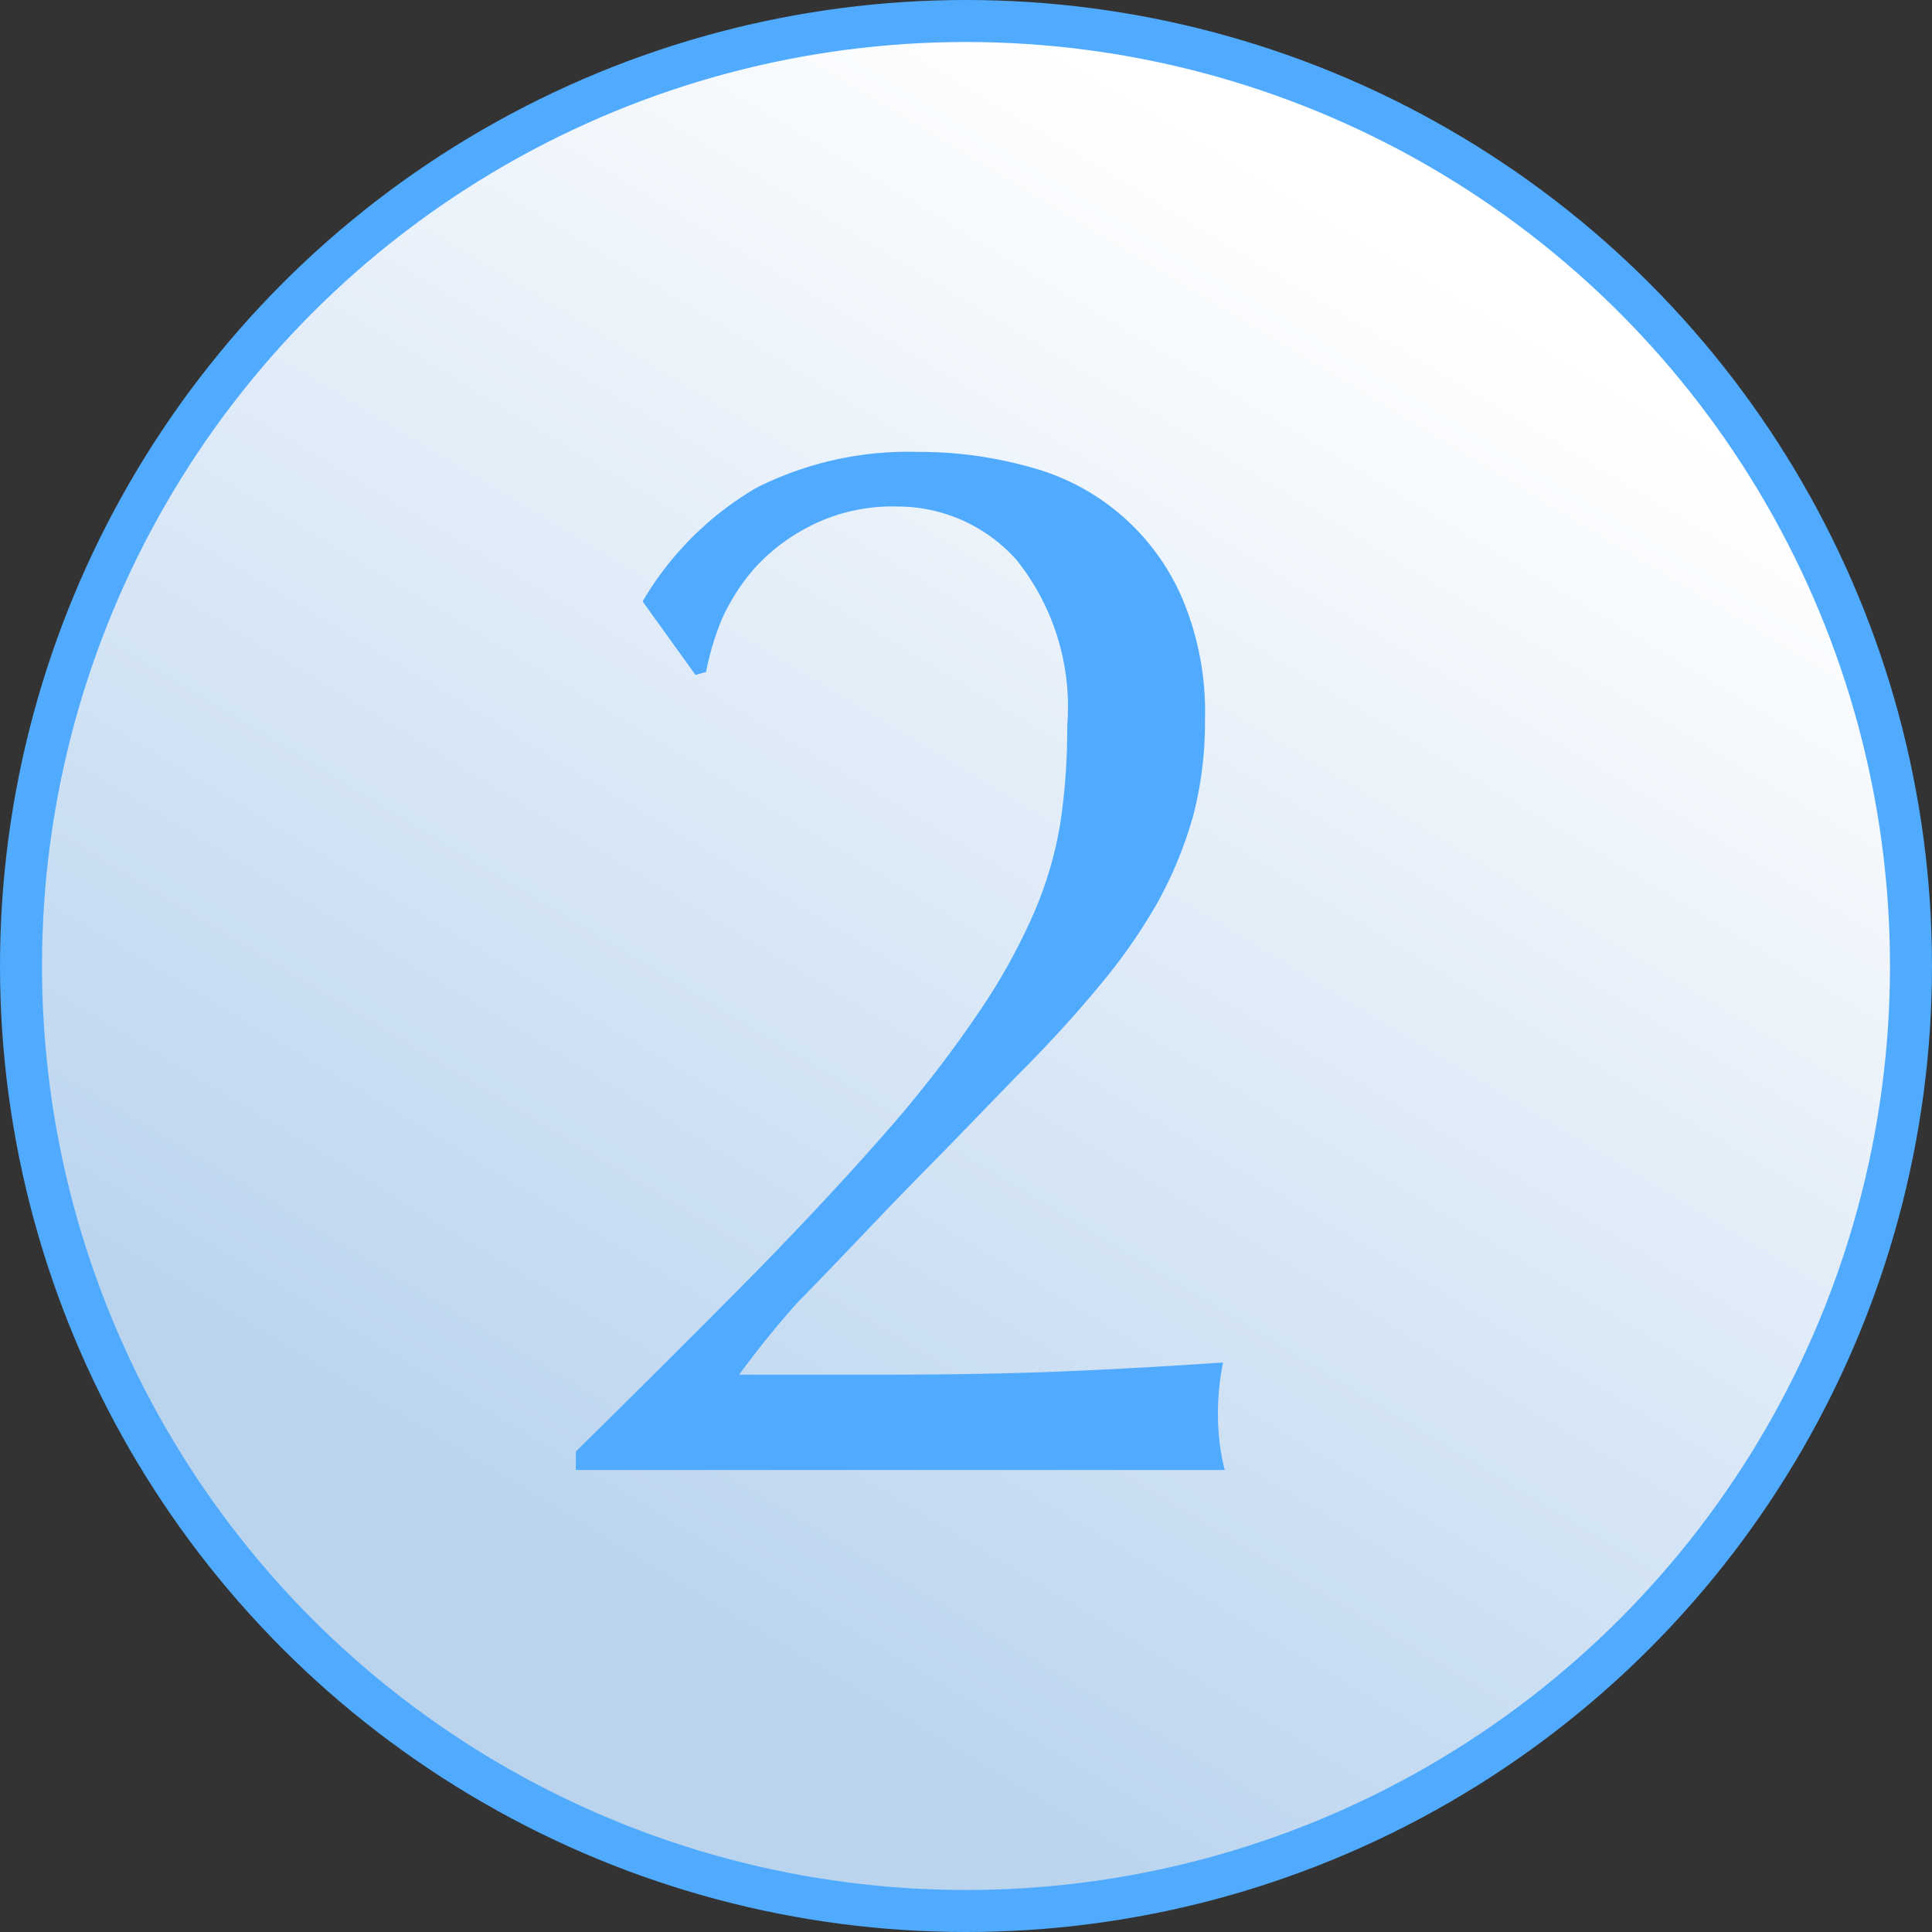
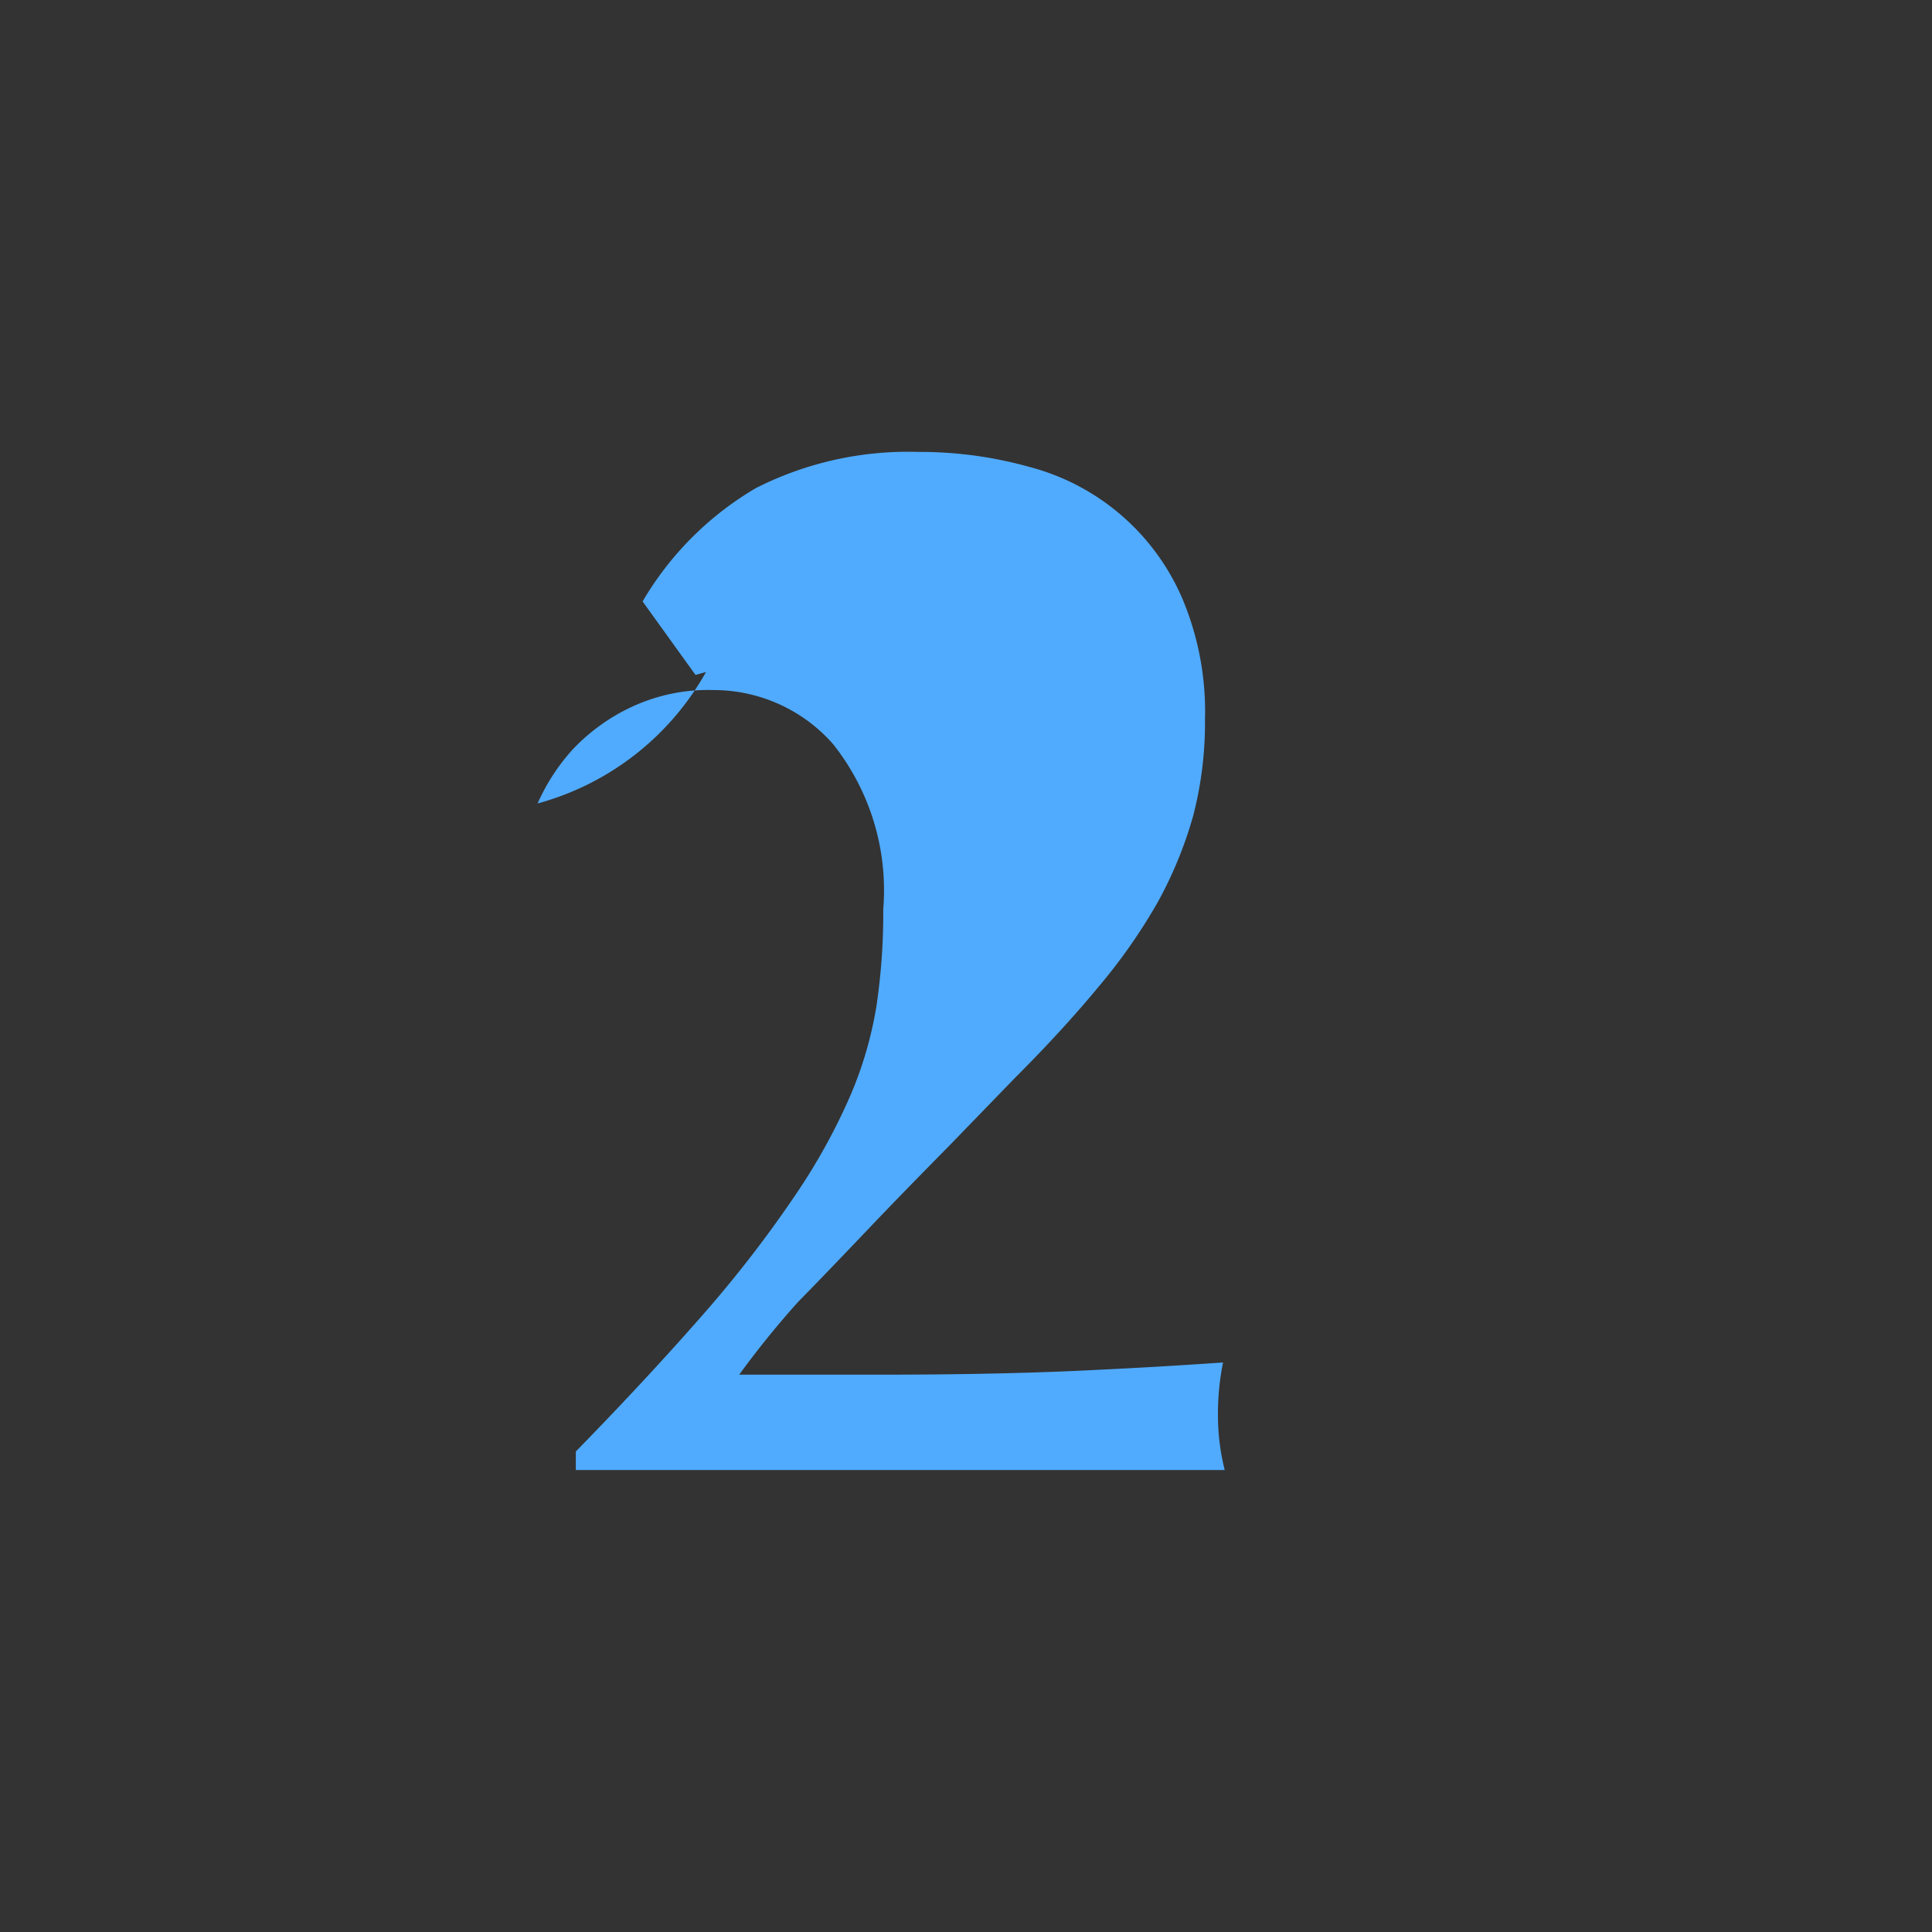
<svg xmlns="http://www.w3.org/2000/svg" viewBox="0 0 46 46">
  <rect x="0" y="0" width="46" height="46" fill="#333333" stroke="none" />
  <defs>
    <style>.cls-1{stroke:#50abff;stroke-miterlimit:10;fill:url(#名称未設定グラデーション_3);}.cls-2{fill:#50abff;}</style>
    <linearGradient id="名称未設定グラデーション_3" x1="33.32" y1="5.84" x2="14" y2="37.97" gradientUnits="userSpaceOnUse">
      <stop offset="0" stop-color="#fff" />
      <stop offset="1" stop-color="#bad4ee" />
    </linearGradient>
  </defs>
  <title>No.2</title>
  <g id="レイヤー_2" data-name="レイヤー 2">
    <g id="レイヤー_1-2" data-name="レイヤー 1">
-       <circle class="cls-1" cx="23" cy="23" r="22.5" />
-       <path class="cls-2" d="M18,11.62a8,8,0,0,1,3.85-.86,9.68,9.68,0,0,1,2.67.36,5.47,5.47,0,0,1,3.63,3.13,6.92,6.92,0,0,1,.54,2.88,8.82,8.82,0,0,1-.28,2.29,9.71,9.71,0,0,1-.85,2.07,13.46,13.46,0,0,1-1.4,2c-.57.69-1.23,1.41-2,2.18L22.6,27.28c-.6.61-1.2,1.22-1.81,1.86S19.59,30.4,19,31a21.79,21.79,0,0,0-1.4,1.73h3.42q2.58,0,4.59-.09c1.33-.06,2.5-.13,3.51-.2A6.2,6.2,0,0,0,29,33.8,5.27,5.27,0,0,0,29.16,35C27.86,35,26.58,35,25.3,35H17.58C16.3,35,15,35,13.71,35v-.44q2.52-2.48,4.38-4.37c1.23-1.26,2.28-2.4,3.15-3.4a28.57,28.57,0,0,0,2.1-2.74,14.37,14.37,0,0,0,1.28-2.32,9.08,9.08,0,0,0,.63-2.16,15,15,0,0,0,.16-2.29,5.6,5.6,0,0,0-1.2-3.94,3.79,3.79,0,0,0-2.83-1.28,4.32,4.32,0,0,0-2,.42,4.62,4.62,0,0,0-1.37,1,4.83,4.83,0,0,0-.83,1.28A6.57,6.57,0,0,0,16.81,16l-.25.07L15.3,14.32A7.56,7.56,0,0,1,18,11.62Z" />
+       <path class="cls-2" d="M18,11.62a8,8,0,0,1,3.85-.86,9.68,9.68,0,0,1,2.67.36,5.47,5.47,0,0,1,3.63,3.13,6.92,6.92,0,0,1,.54,2.88,8.82,8.82,0,0,1-.28,2.29,9.71,9.71,0,0,1-.85,2.07,13.46,13.46,0,0,1-1.4,2c-.57.69-1.23,1.41-2,2.18L22.6,27.28c-.6.61-1.2,1.22-1.81,1.86S19.59,30.4,19,31a21.79,21.79,0,0,0-1.4,1.73h3.42q2.58,0,4.59-.09c1.33-.06,2.5-.13,3.51-.2A6.2,6.2,0,0,0,29,33.8,5.27,5.27,0,0,0,29.16,35C27.86,35,26.58,35,25.3,35H17.58C16.3,35,15,35,13.71,35v-.44c1.23-1.26,2.28-2.4,3.15-3.4a28.57,28.57,0,0,0,2.1-2.74,14.37,14.37,0,0,0,1.28-2.32,9.08,9.08,0,0,0,.63-2.16,15,15,0,0,0,.16-2.29,5.6,5.6,0,0,0-1.2-3.94,3.79,3.79,0,0,0-2.83-1.28,4.32,4.32,0,0,0-2,.42,4.62,4.62,0,0,0-1.37,1,4.83,4.83,0,0,0-.83,1.28A6.57,6.57,0,0,0,16.81,16l-.25.07L15.3,14.32A7.56,7.56,0,0,1,18,11.62Z" />
    </g>
  </g>
</svg>